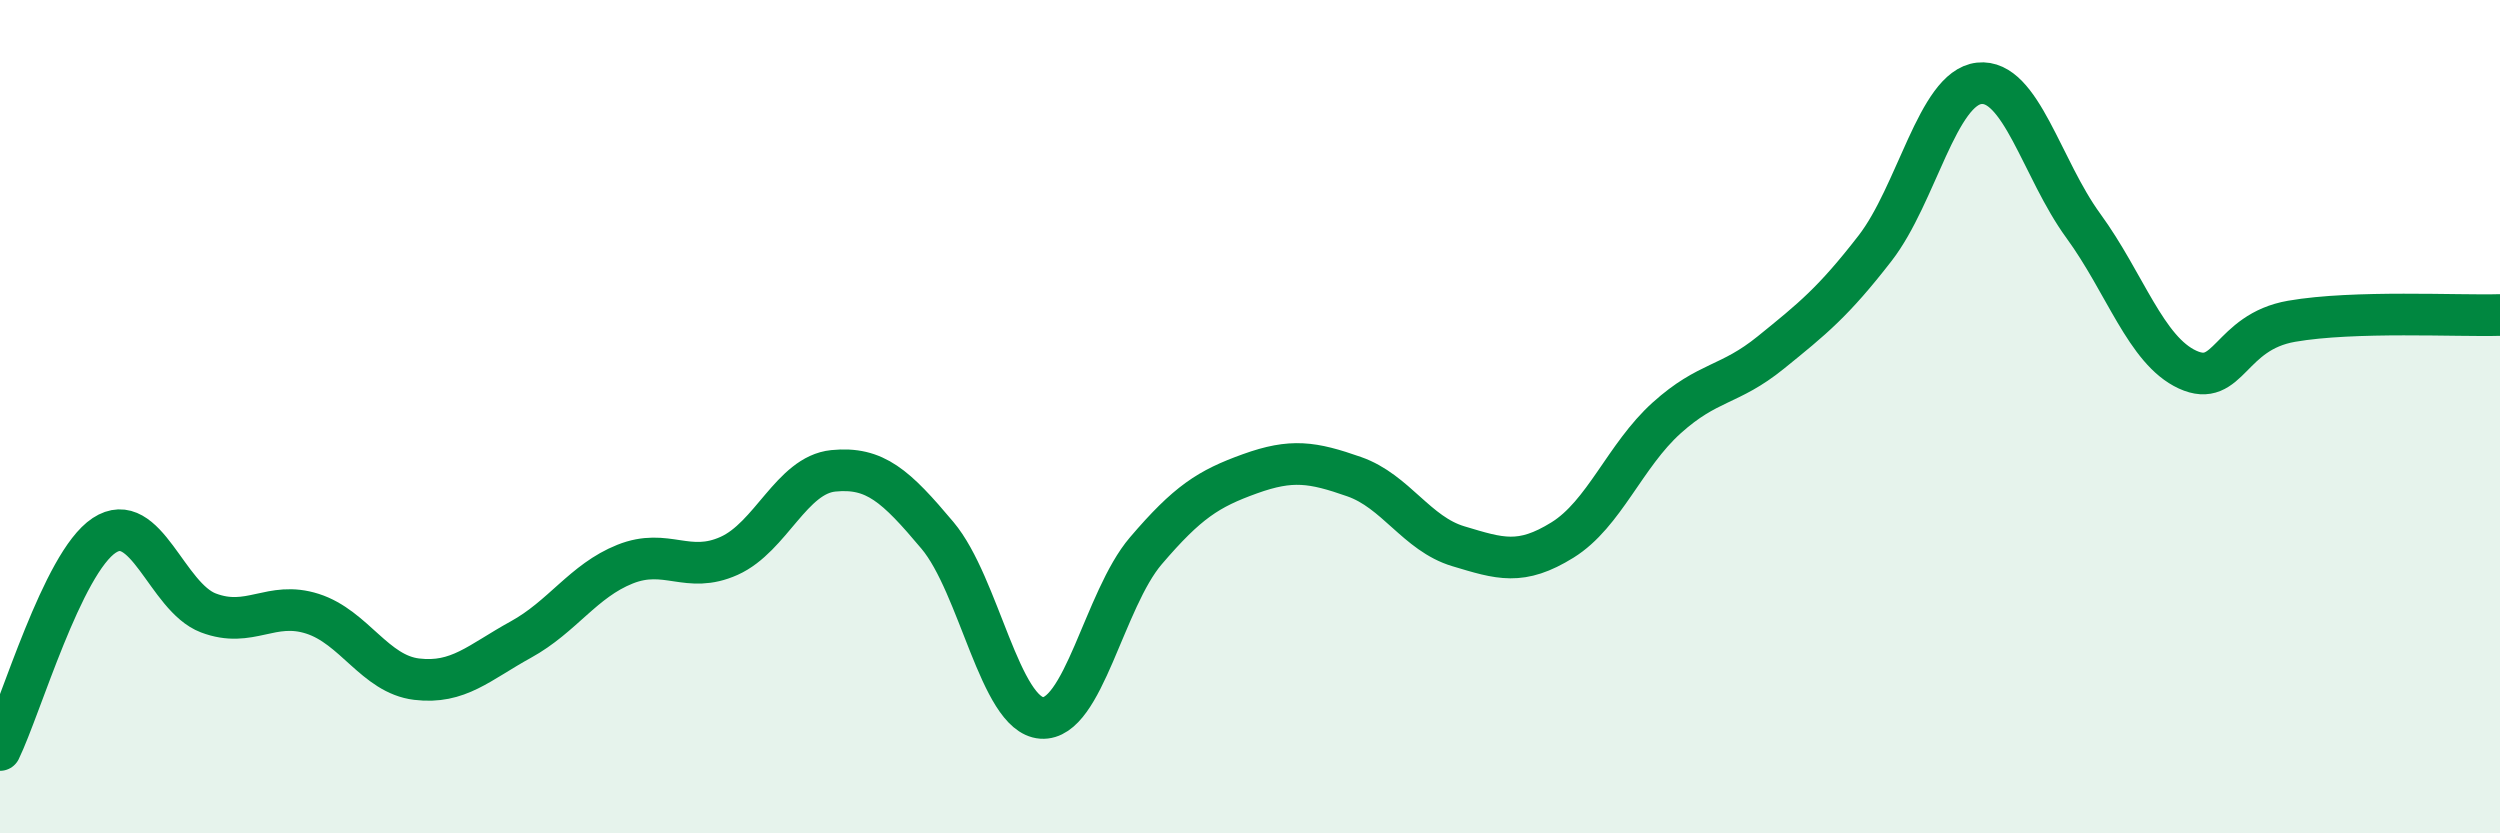
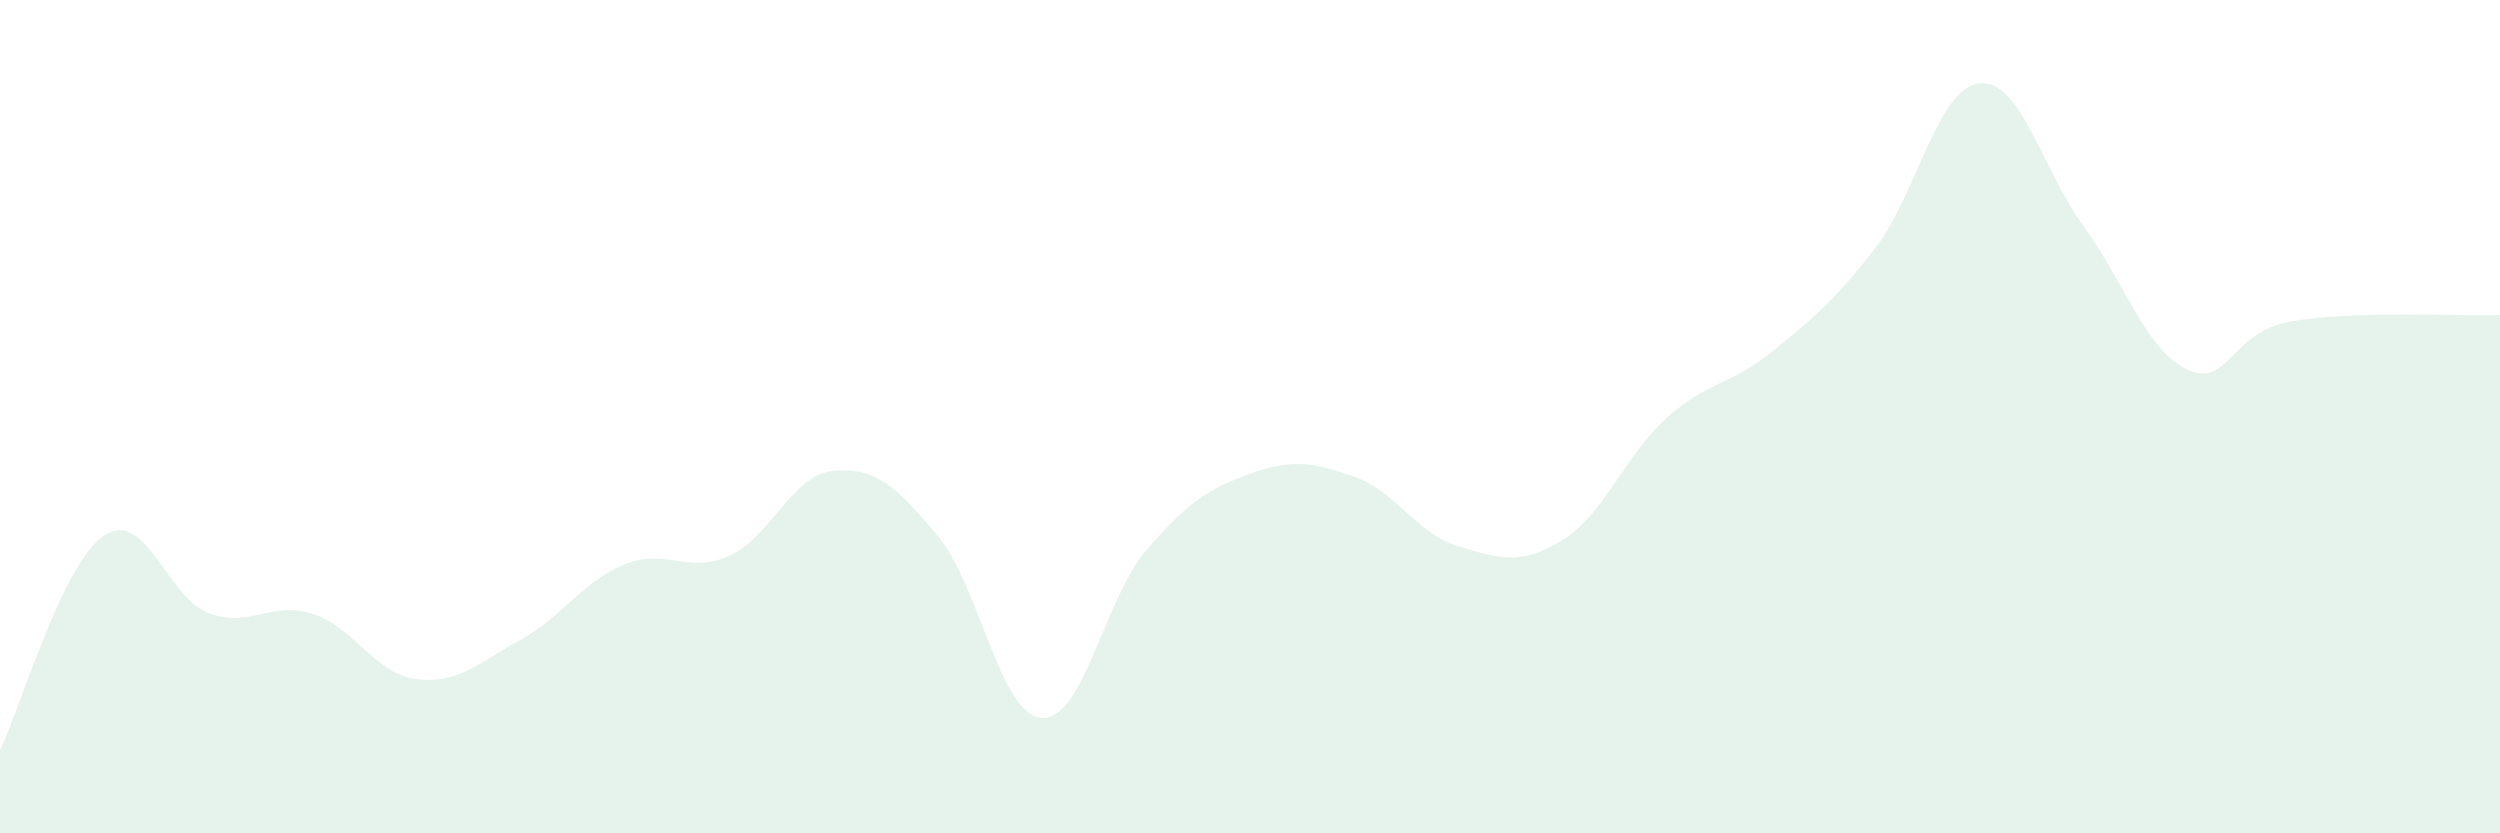
<svg xmlns="http://www.w3.org/2000/svg" width="60" height="20" viewBox="0 0 60 20">
  <path d="M 0,18 C 0.5,16.97 1.5,13.51 2.5,12.85 C 3.5,12.19 4,14.33 5,14.71 C 6,15.09 6.5,14.41 7.5,14.73 C 8.5,15.05 9,16.18 10,16.3 C 11,16.42 11.5,15.9 12.5,15.35 C 13.5,14.8 14,13.94 15,13.54 C 16,13.14 16.5,13.79 17.5,13.34 C 18.5,12.89 19,11.4 20,11.3 C 21,11.2 21.5,11.66 22.5,12.85 C 23.5,14.04 24,17.16 25,17.23 C 26,17.3 26.5,14.39 27.5,13.22 C 28.5,12.05 29,11.73 30,11.37 C 31,11.01 31.5,11.09 32.5,11.44 C 33.5,11.79 34,12.81 35,13.11 C 36,13.41 36.5,13.58 37.5,12.96 C 38.5,12.34 39,10.93 40,10.03 C 41,9.13 41.5,9.27 42.5,8.46 C 43.5,7.65 44,7.25 45,5.96 C 46,4.67 46.5,2.11 47.5,2 C 48.5,1.89 49,4.05 50,5.42 C 51,6.79 51.5,8.41 52.5,8.87 C 53.5,9.33 53.5,7.97 55,7.71 C 56.5,7.45 59,7.59 60,7.56L60 20L0 20Z" fill="#008740" opacity="0.1" stroke-linecap="round" stroke-linejoin="round" />
-   <path d="M 0,18 C 0.5,16.97 1.5,13.51 2.5,12.85 C 3.5,12.19 4,14.33 5,14.71 C 6,15.09 6.5,14.41 7.5,14.73 C 8.5,15.05 9,16.18 10,16.3 C 11,16.42 11.5,15.9 12.5,15.35 C 13.5,14.8 14,13.94 15,13.54 C 16,13.14 16.5,13.79 17.5,13.34 C 18.5,12.89 19,11.4 20,11.3 C 21,11.2 21.5,11.66 22.5,12.85 C 23.5,14.04 24,17.16 25,17.23 C 26,17.3 26.5,14.39 27.5,13.22 C 28.5,12.05 29,11.73 30,11.37 C 31,11.01 31.5,11.09 32.5,11.44 C 33.5,11.79 34,12.81 35,13.11 C 36,13.41 36.5,13.58 37.5,12.96 C 38.5,12.34 39,10.93 40,10.03 C 41,9.13 41.5,9.27 42.5,8.46 C 43.5,7.65 44,7.25 45,5.96 C 46,4.67 46.5,2.11 47.5,2 C 48.5,1.89 49,4.05 50,5.42 C 51,6.79 51.5,8.41 52.5,8.87 C 53.5,9.33 53.5,7.97 55,7.71 C 56.5,7.45 59,7.59 60,7.56" stroke="#008740" stroke-width="1" fill="none" stroke-linecap="round" stroke-linejoin="round" />
</svg>